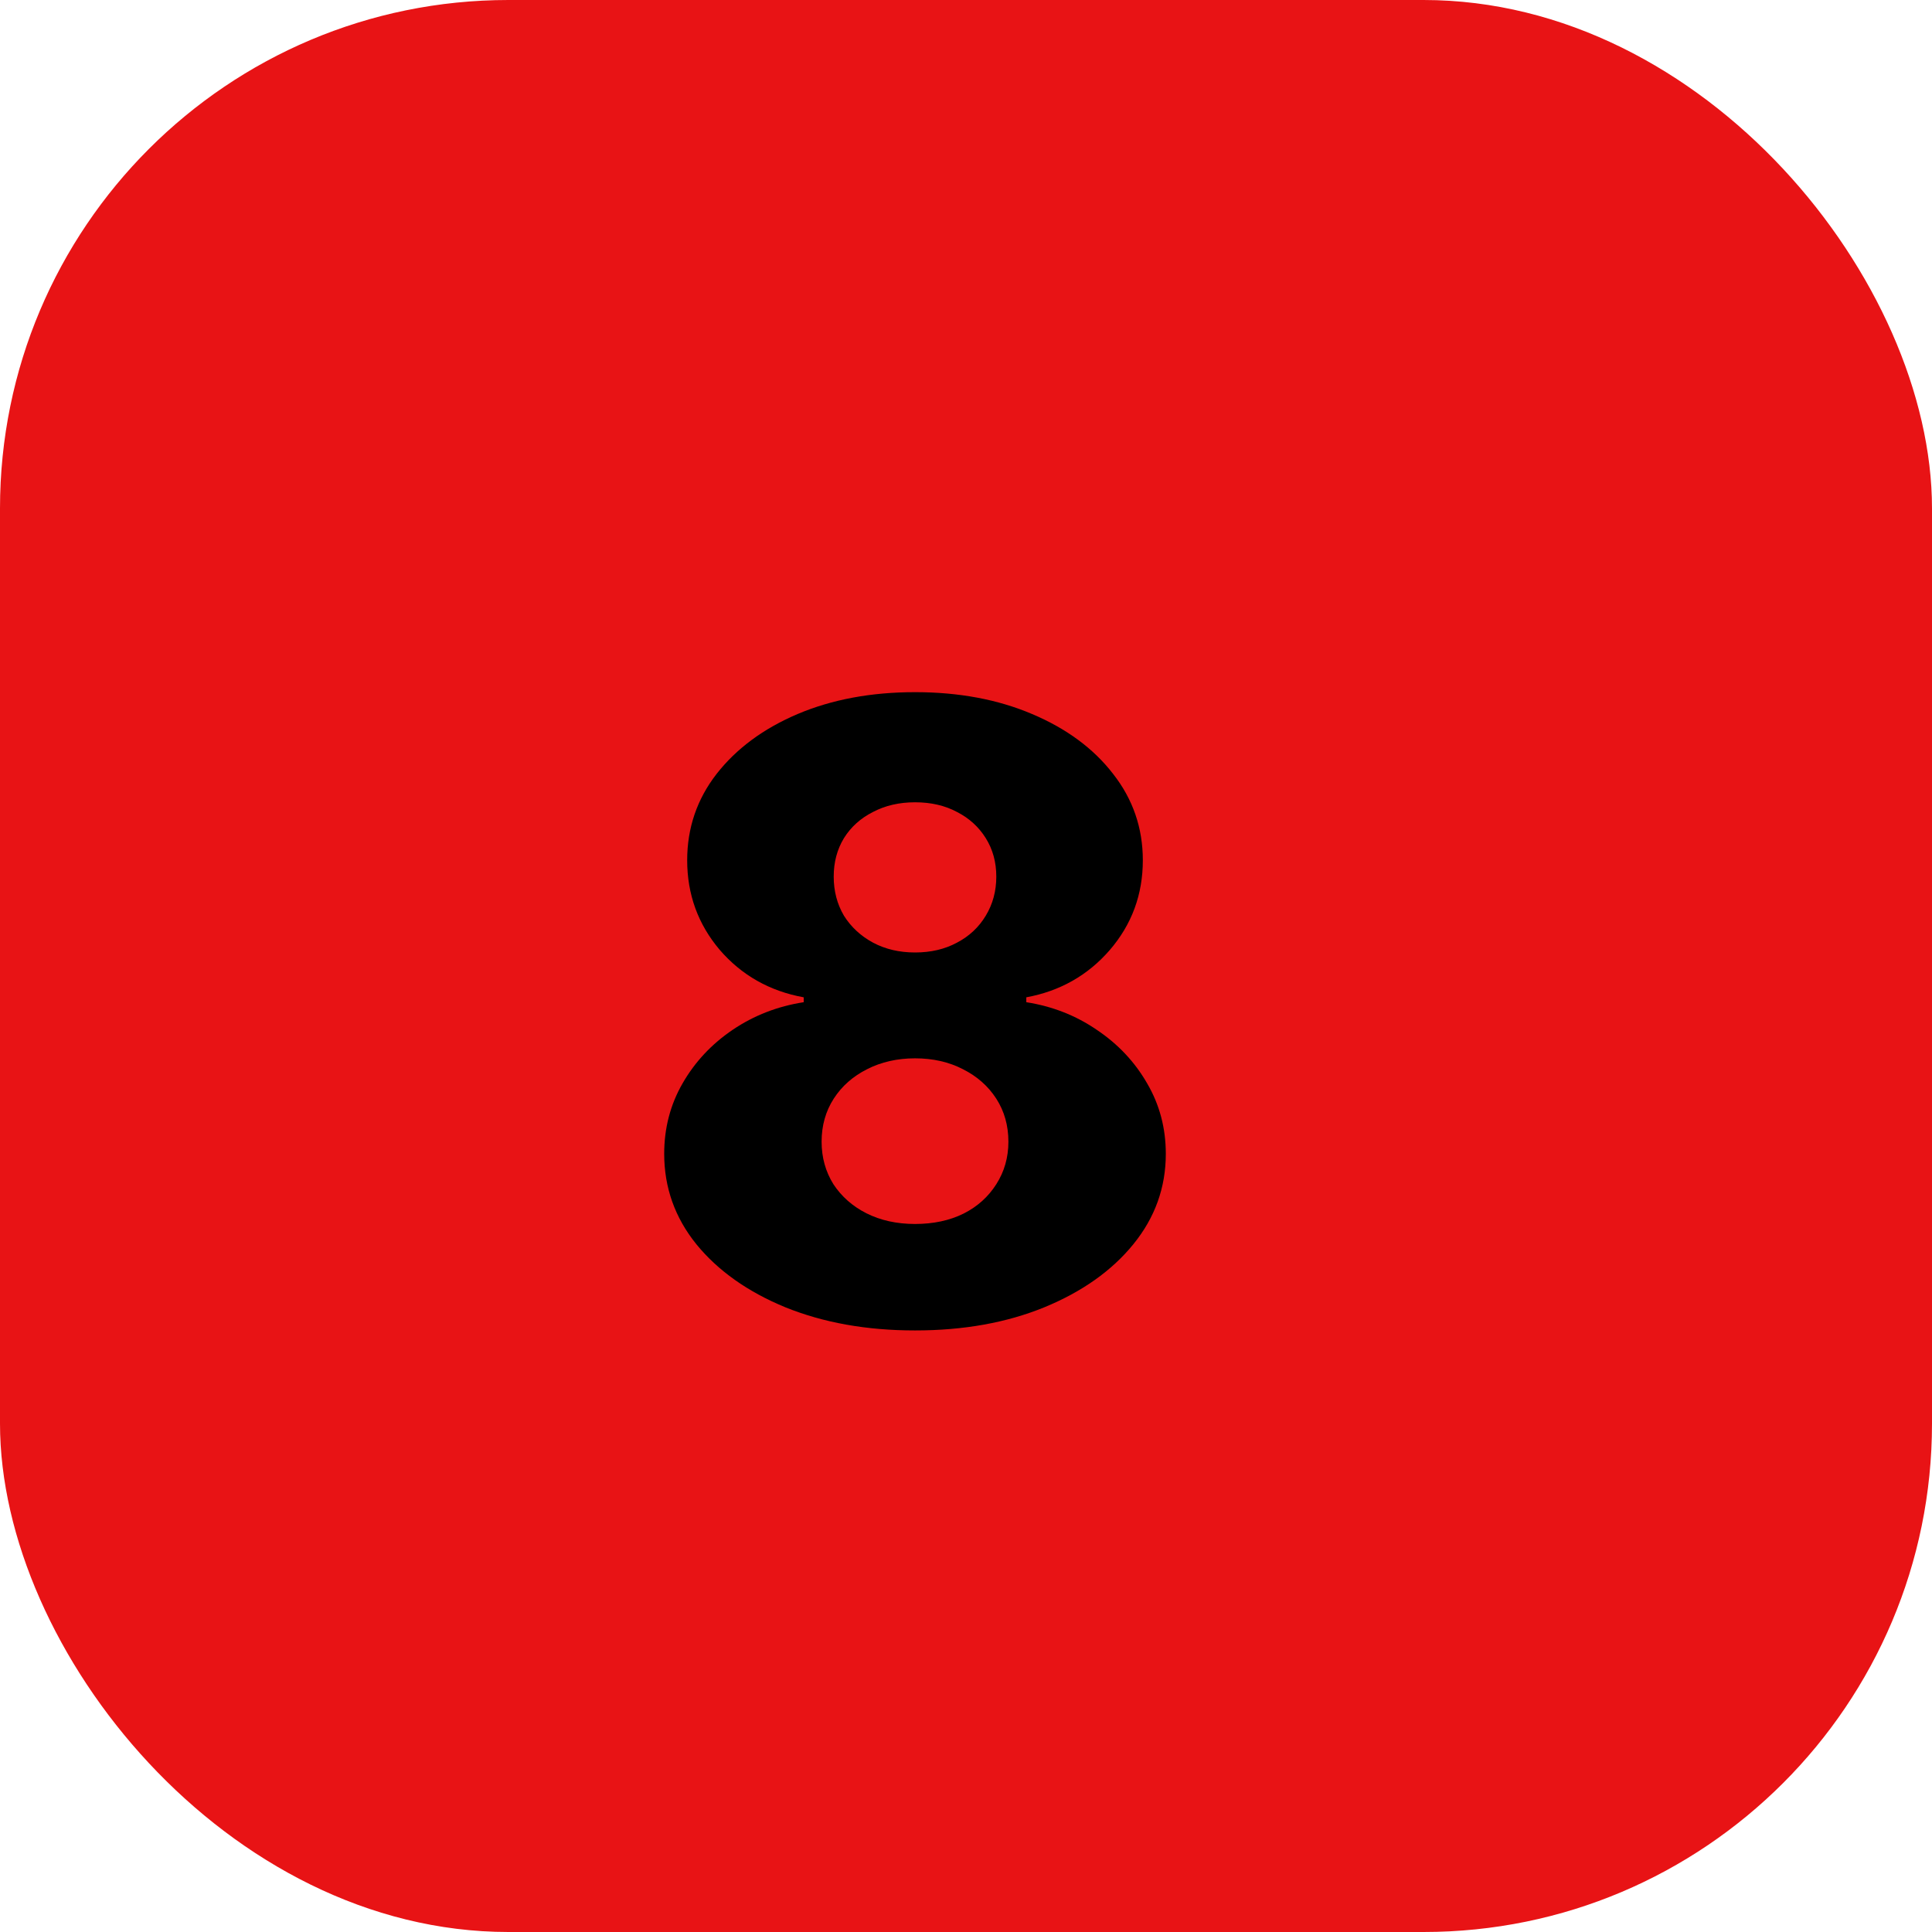
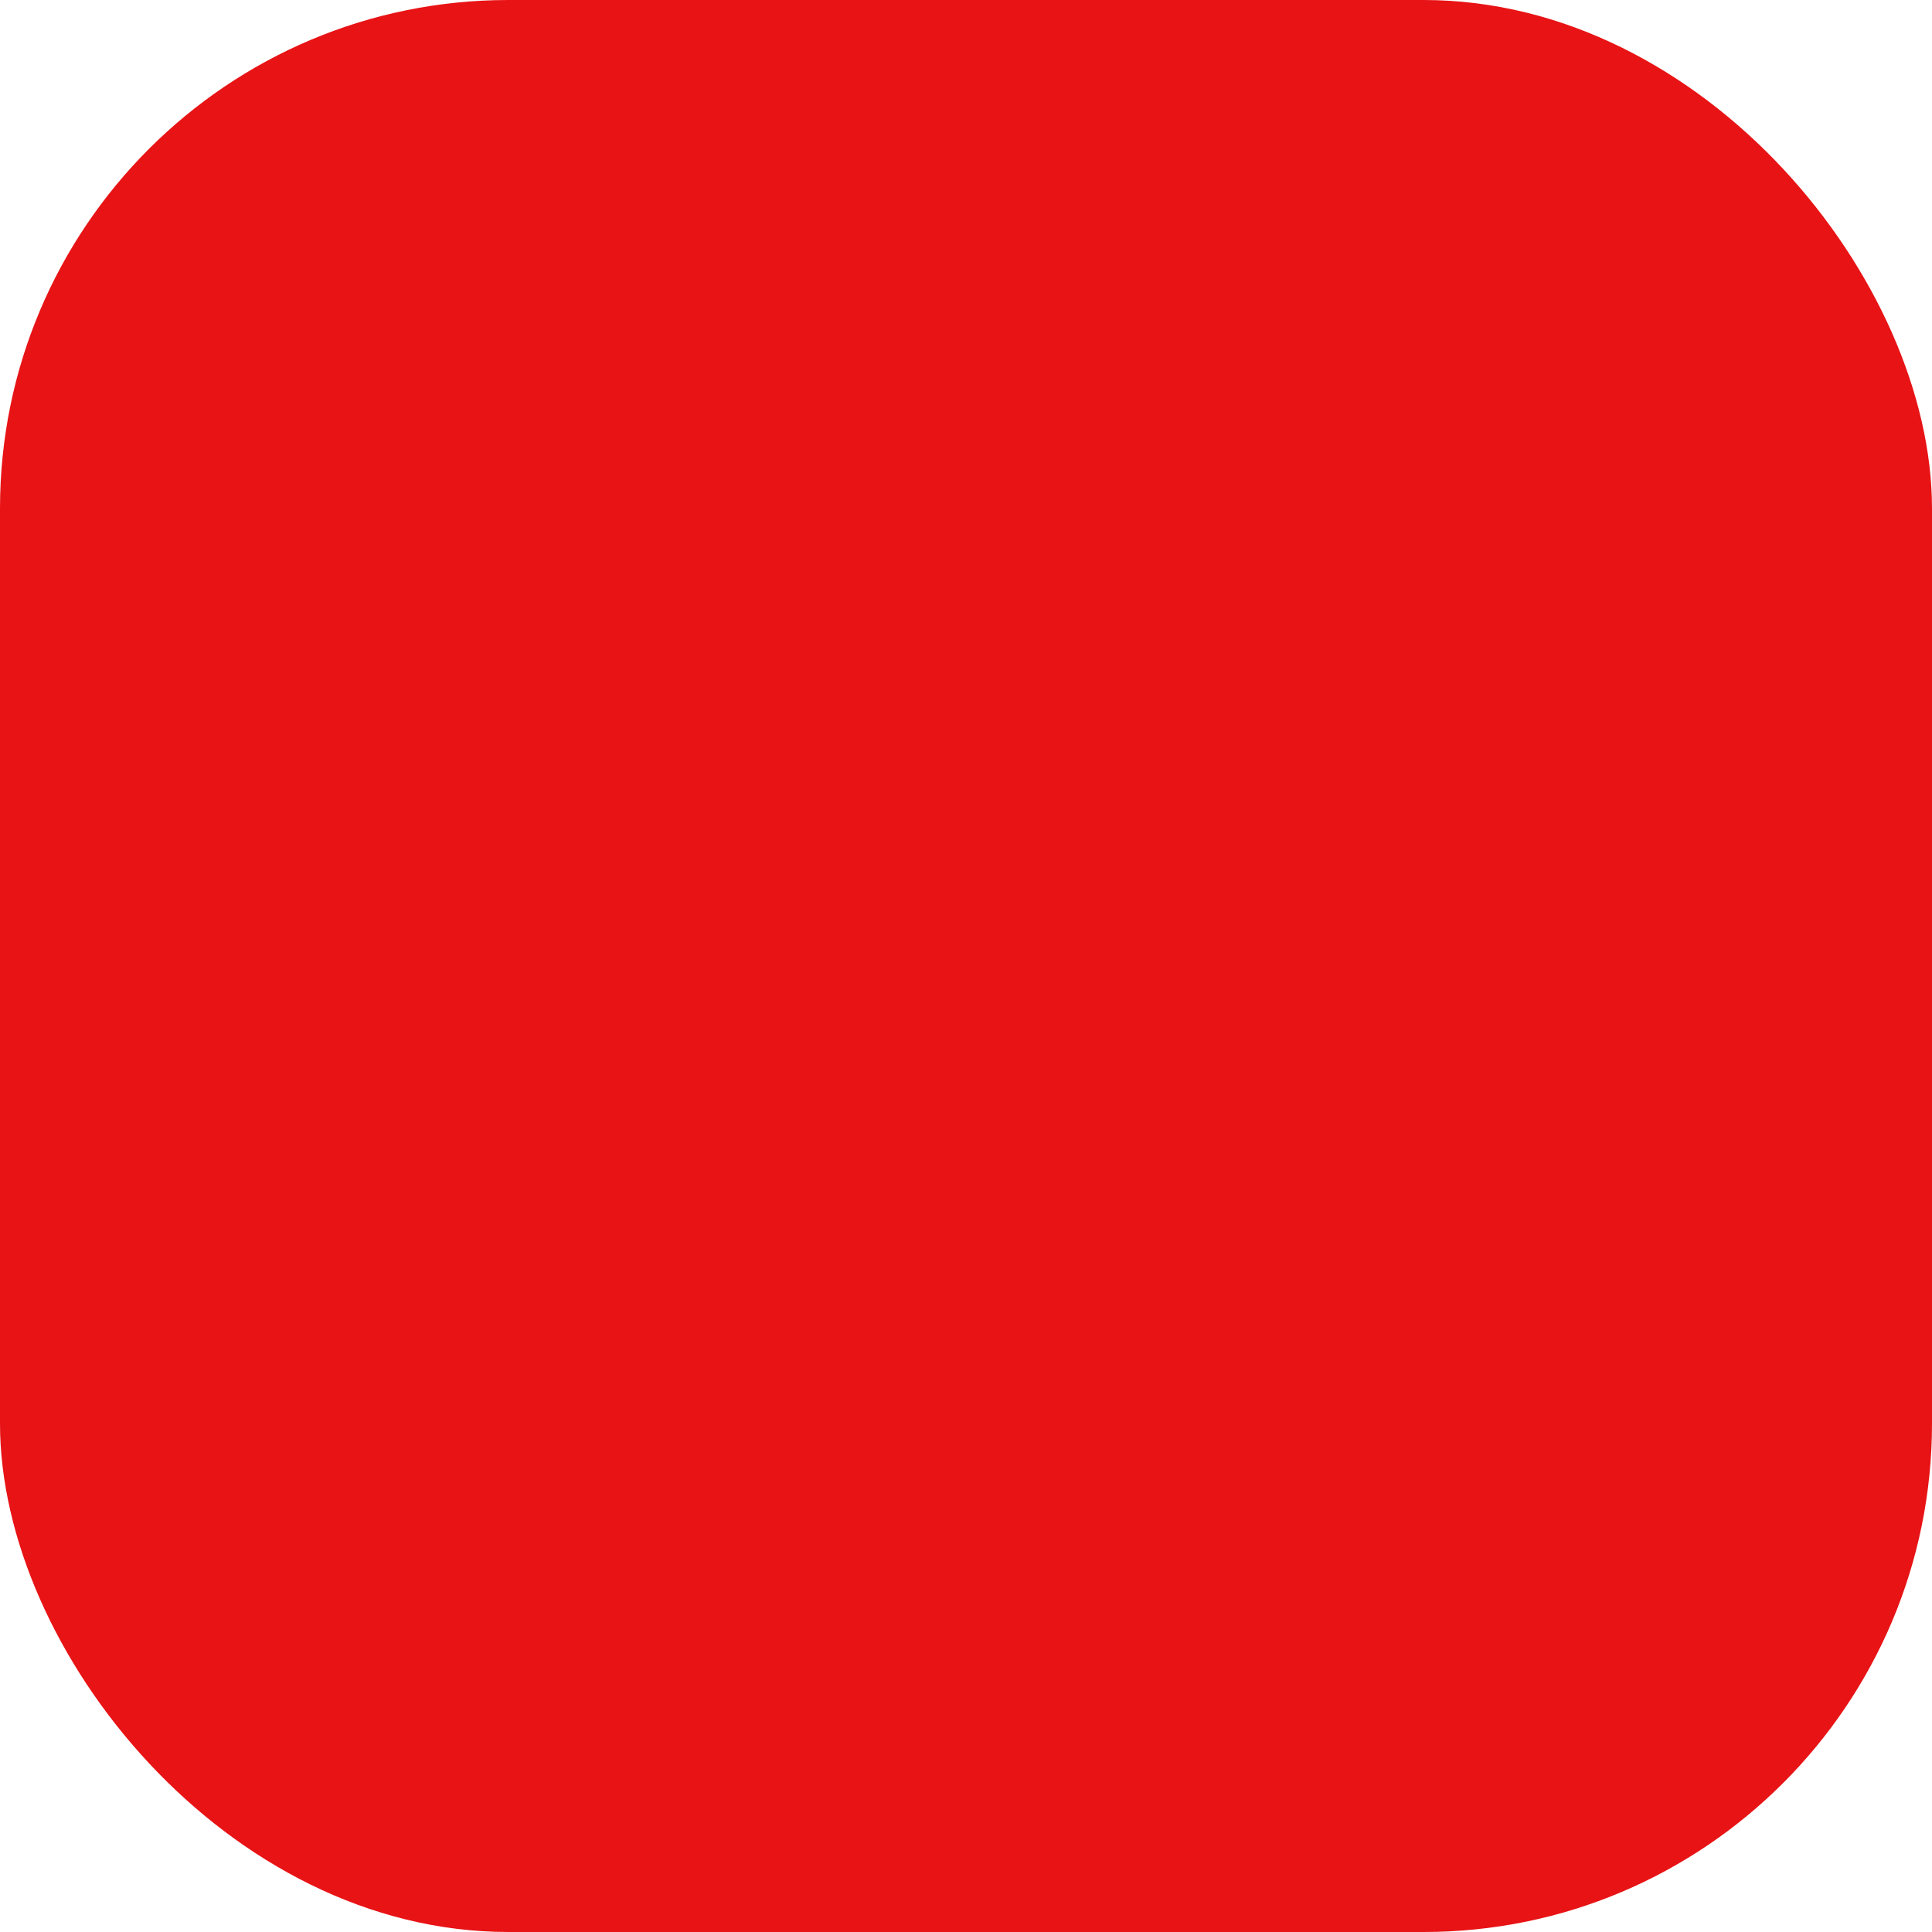
<svg xmlns="http://www.w3.org/2000/svg" width="19" height="19" viewBox="0 0 19 19" fill="none">
  <rect width="19" height="19" rx="5" fill="#E81315" />
-   <path d="M8.999 13.084C8.523 13.084 8.099 13.008 7.725 12.857C7.353 12.704 7.061 12.497 6.848 12.236C6.637 11.974 6.532 11.678 6.532 11.347C6.532 11.095 6.592 10.863 6.714 10.652C6.835 10.442 6.999 10.267 7.206 10.127C7.415 9.986 7.647 9.896 7.904 9.856V9.808C7.568 9.747 7.292 9.59 7.077 9.34C6.865 9.089 6.758 8.796 6.758 8.46C6.758 8.142 6.855 7.858 7.048 7.61C7.243 7.361 7.508 7.165 7.844 7.022C8.182 6.879 8.567 6.807 8.999 6.807C9.43 6.807 9.814 6.879 10.15 7.022C10.488 7.165 10.754 7.361 10.946 7.61C11.141 7.858 11.239 8.142 11.239 8.46C11.239 8.798 11.13 9.092 10.914 9.343C10.699 9.591 10.425 9.747 10.093 9.808V9.856C10.348 9.896 10.579 9.986 10.785 10.127C10.994 10.267 11.159 10.442 11.28 10.652C11.404 10.863 11.465 11.095 11.465 11.347C11.465 11.678 11.359 11.974 11.146 12.236C10.934 12.497 10.641 12.704 10.269 12.857C9.899 13.008 9.476 13.084 8.999 13.084ZM8.999 12.037C9.179 12.037 9.339 12.003 9.476 11.935C9.613 11.866 9.72 11.769 9.798 11.646C9.877 11.522 9.917 11.383 9.917 11.228C9.917 11.069 9.877 10.928 9.798 10.805C9.718 10.681 9.609 10.585 9.47 10.515C9.333 10.444 9.175 10.408 8.999 10.408C8.824 10.408 8.666 10.444 8.527 10.515C8.388 10.585 8.279 10.681 8.199 10.805C8.12 10.928 8.08 11.069 8.08 11.228C8.08 11.383 8.119 11.522 8.196 11.646C8.276 11.767 8.384 11.863 8.521 11.932C8.66 12.002 8.82 12.037 8.999 12.037ZM8.999 9.367C9.154 9.367 9.291 9.335 9.41 9.271C9.531 9.208 9.626 9.119 9.694 9.006C9.763 8.892 9.798 8.764 9.798 8.621C9.798 8.478 9.763 8.352 9.694 8.242C9.626 8.133 9.532 8.047 9.413 7.986C9.294 7.922 9.156 7.89 8.999 7.89C8.843 7.89 8.705 7.922 8.584 7.986C8.463 8.047 8.368 8.133 8.3 8.242C8.233 8.352 8.199 8.478 8.199 8.621C8.199 8.764 8.233 8.892 8.3 9.006C8.37 9.117 8.466 9.206 8.587 9.271C8.708 9.335 8.845 9.367 8.999 9.367Z" fill="black" />
</svg>